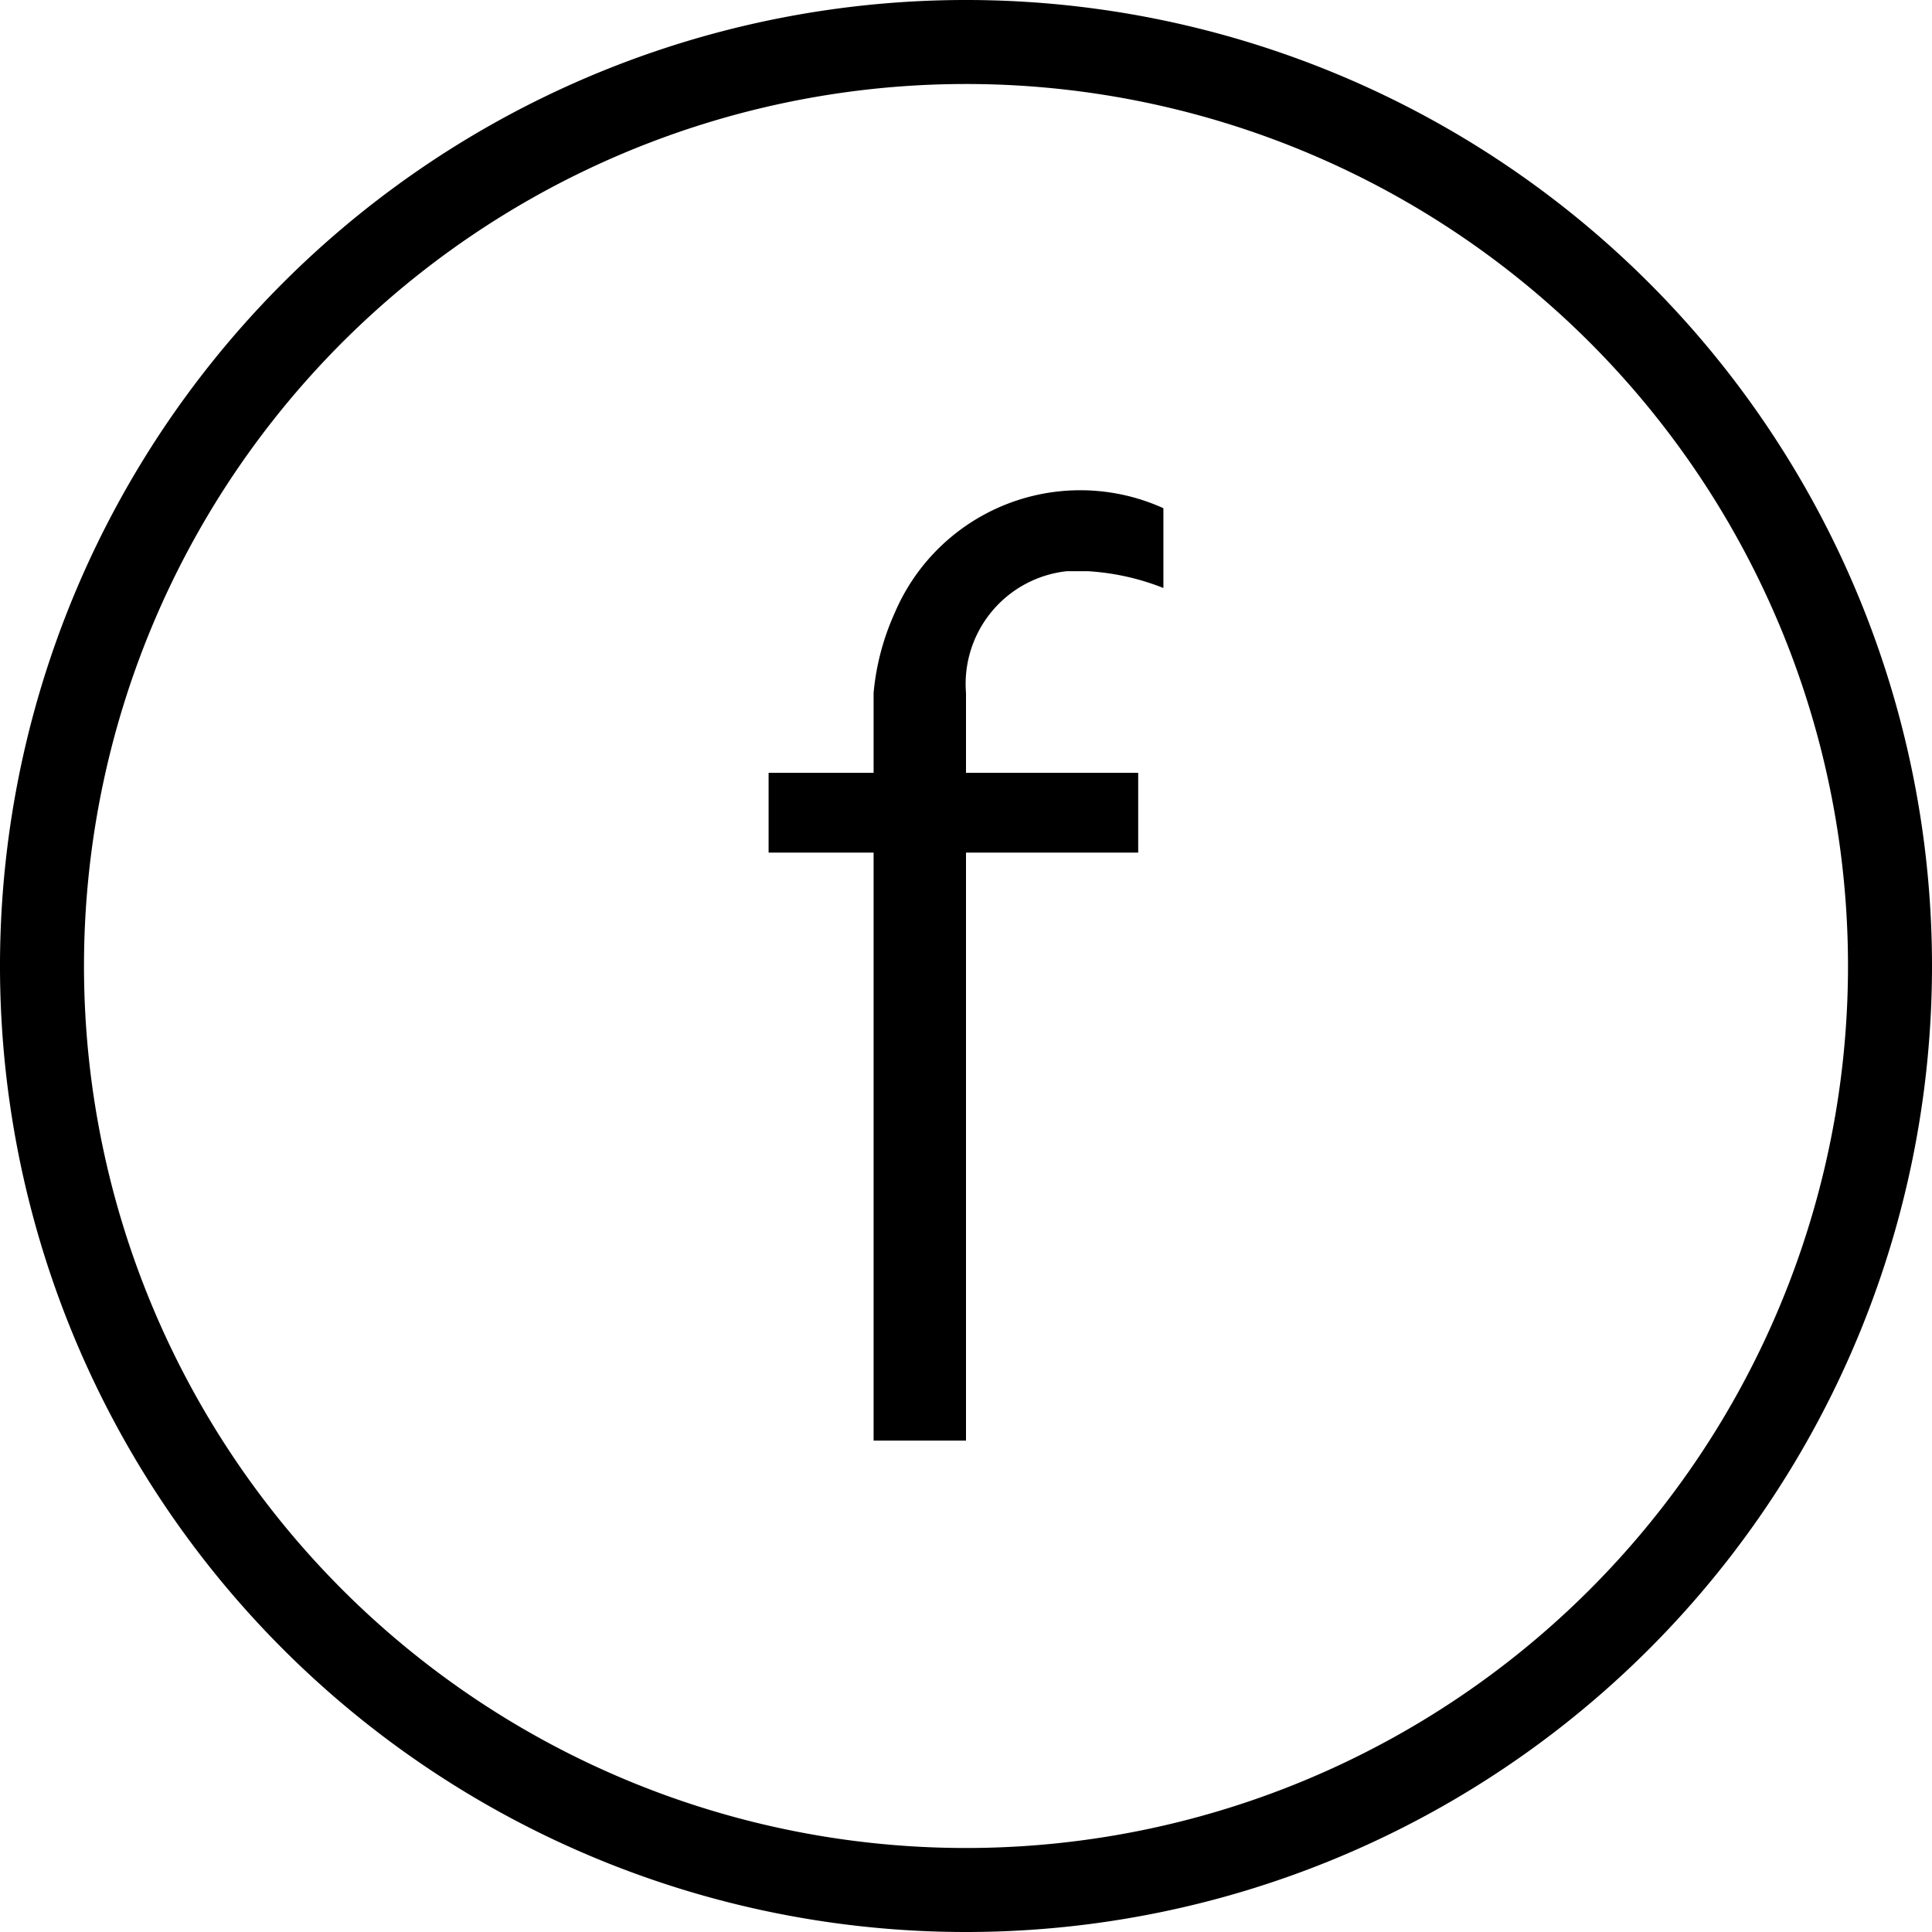
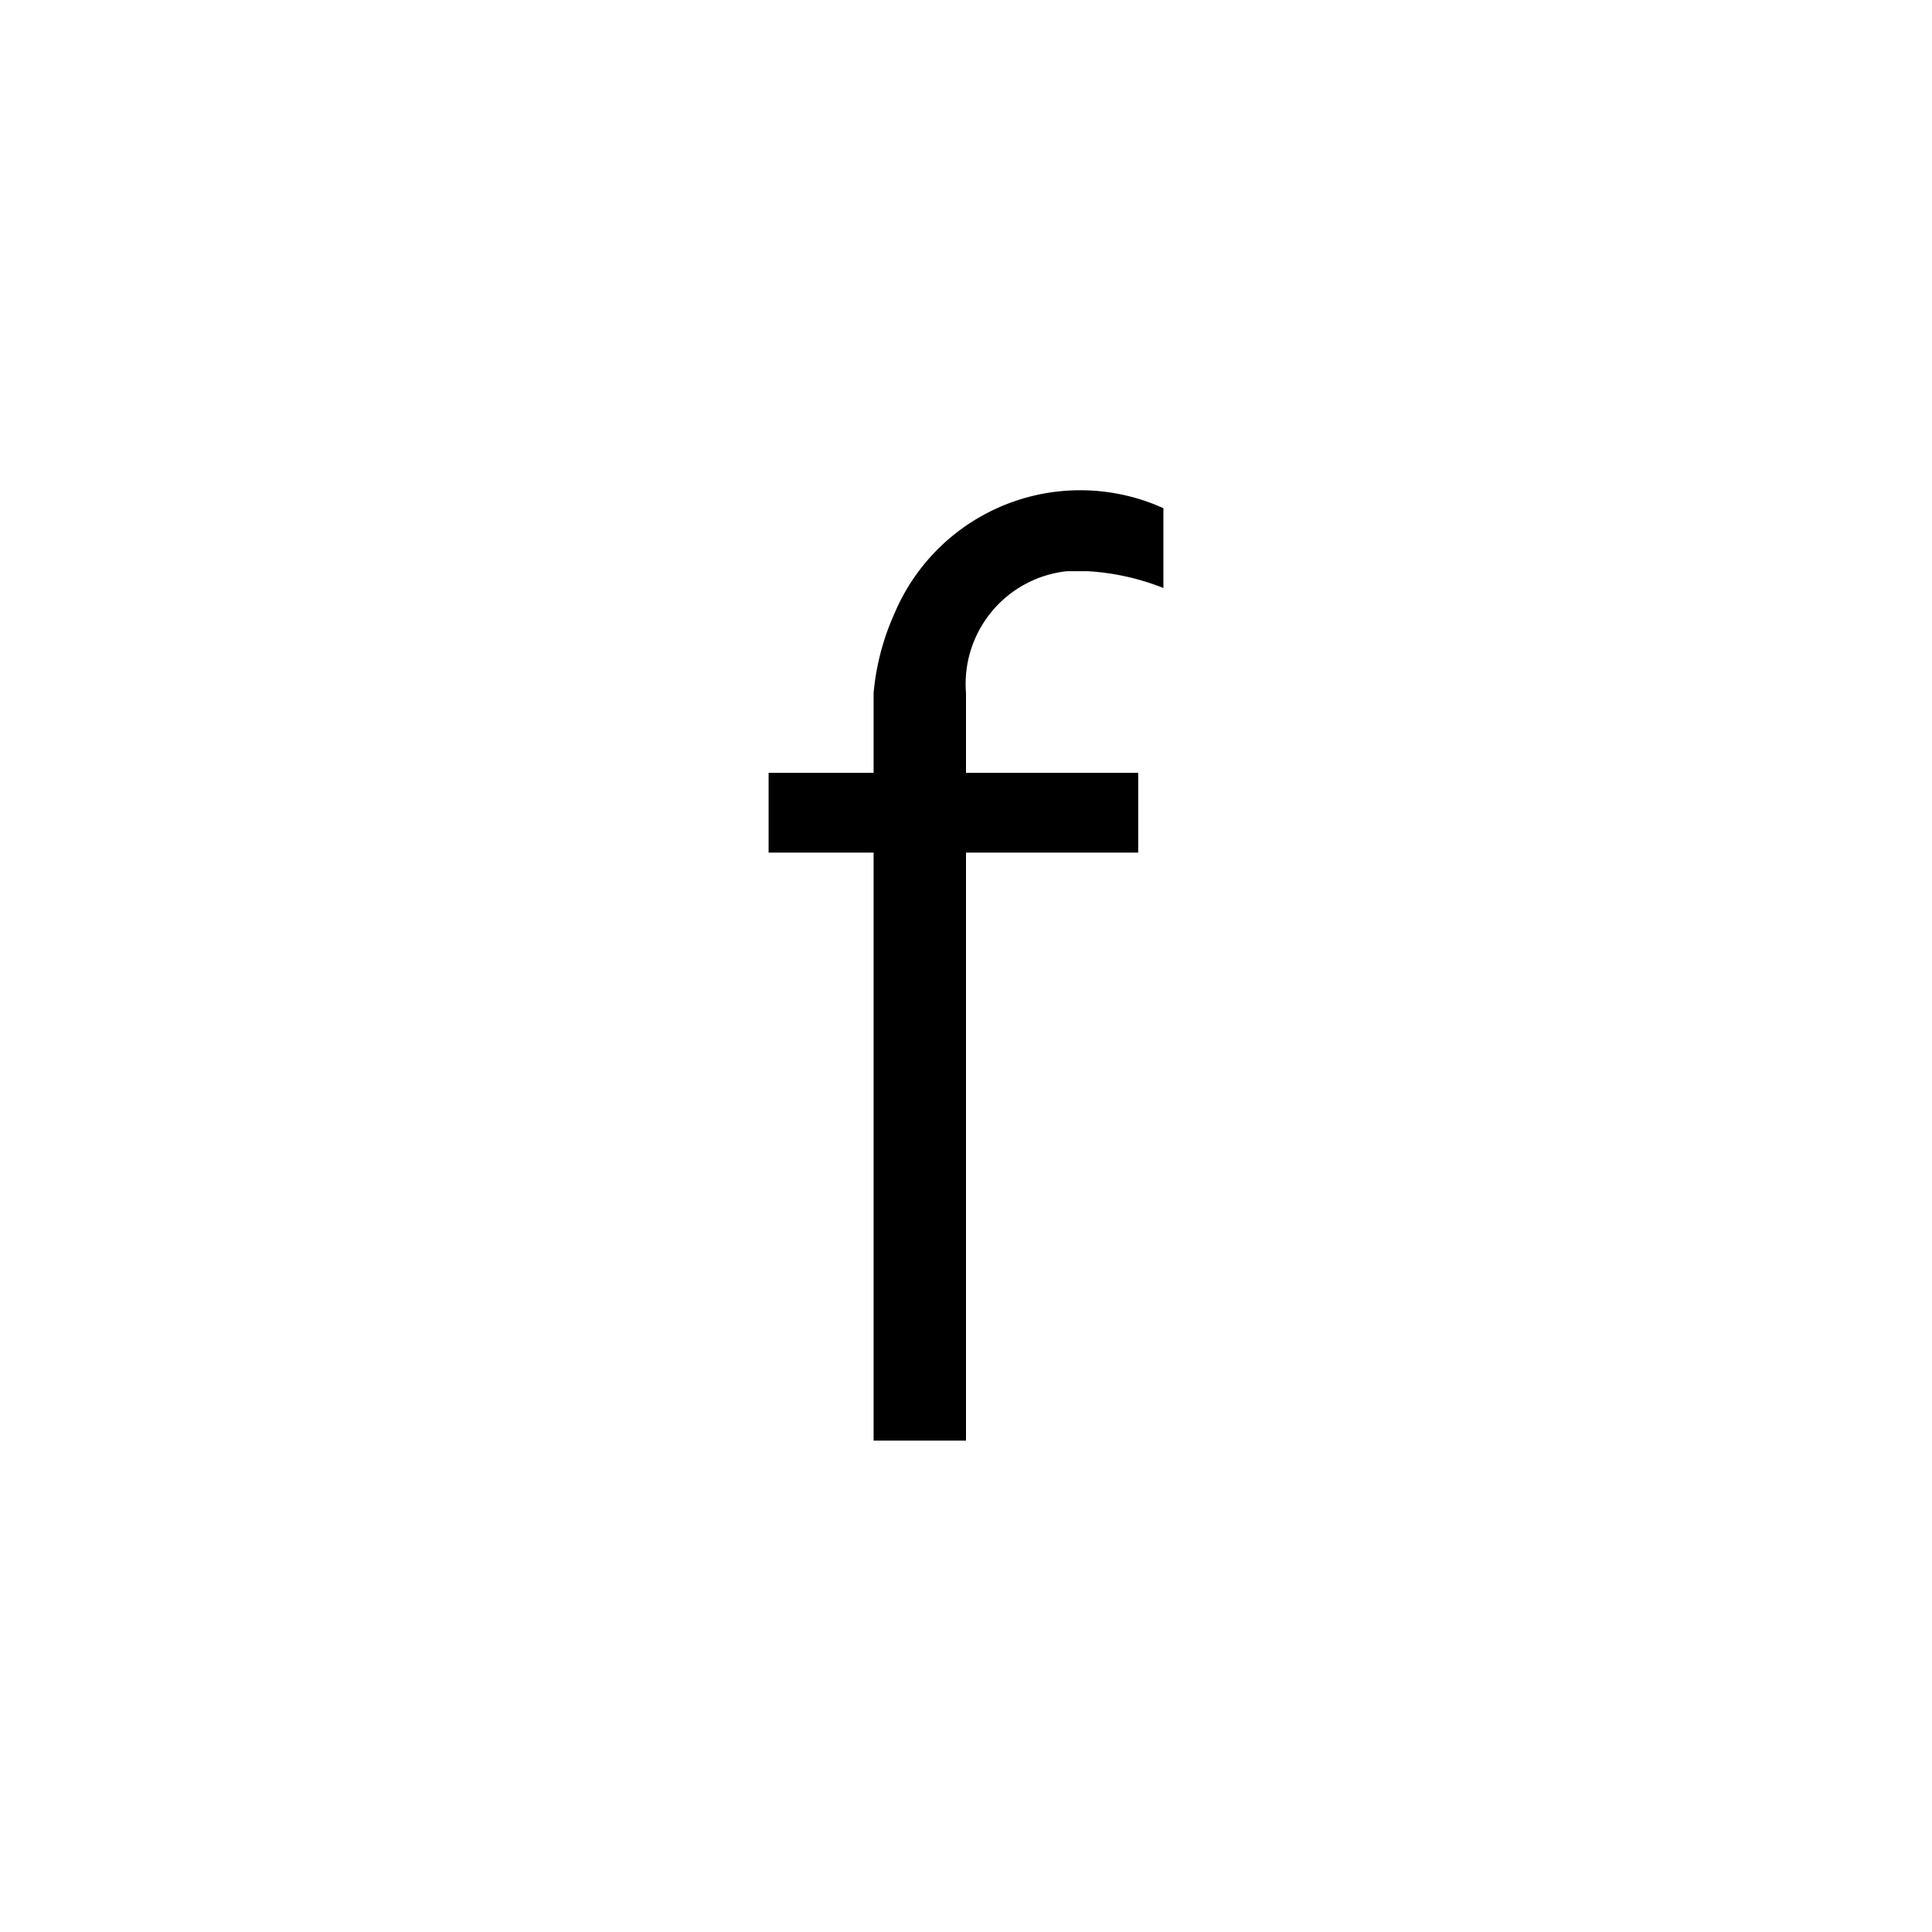
<svg xmlns="http://www.w3.org/2000/svg" id="ea9ead6f-20ca-46fc-8042-4387dbfe104b" data-name="e02d38b8-6f1e-4c28-a45b-34d1f6a2edf9" viewBox="0 0 46 46">
  <path d="M18.3,18.4v1.9h2.5v14H23v-14h4.1V18.4H23V16.5a2.7,2.7,0,0,1,2.4-2.9h.5a5.8,5.8,0,0,1,1.8.4V12.1a4.8,4.8,0,0,0-6.4,2.5,5.9,5.9,0,0,0-.5,1.9v1.9Z" transform="translate(0 0)" />
-   <path d="M23,46A23,23,0,1,1,46,23,23,23,0,0,1,23,46ZM23,2A21,21,0,1,0,44,23,21,21,0,0,0,23,2Z" transform="translate(0 0)" />
</svg>